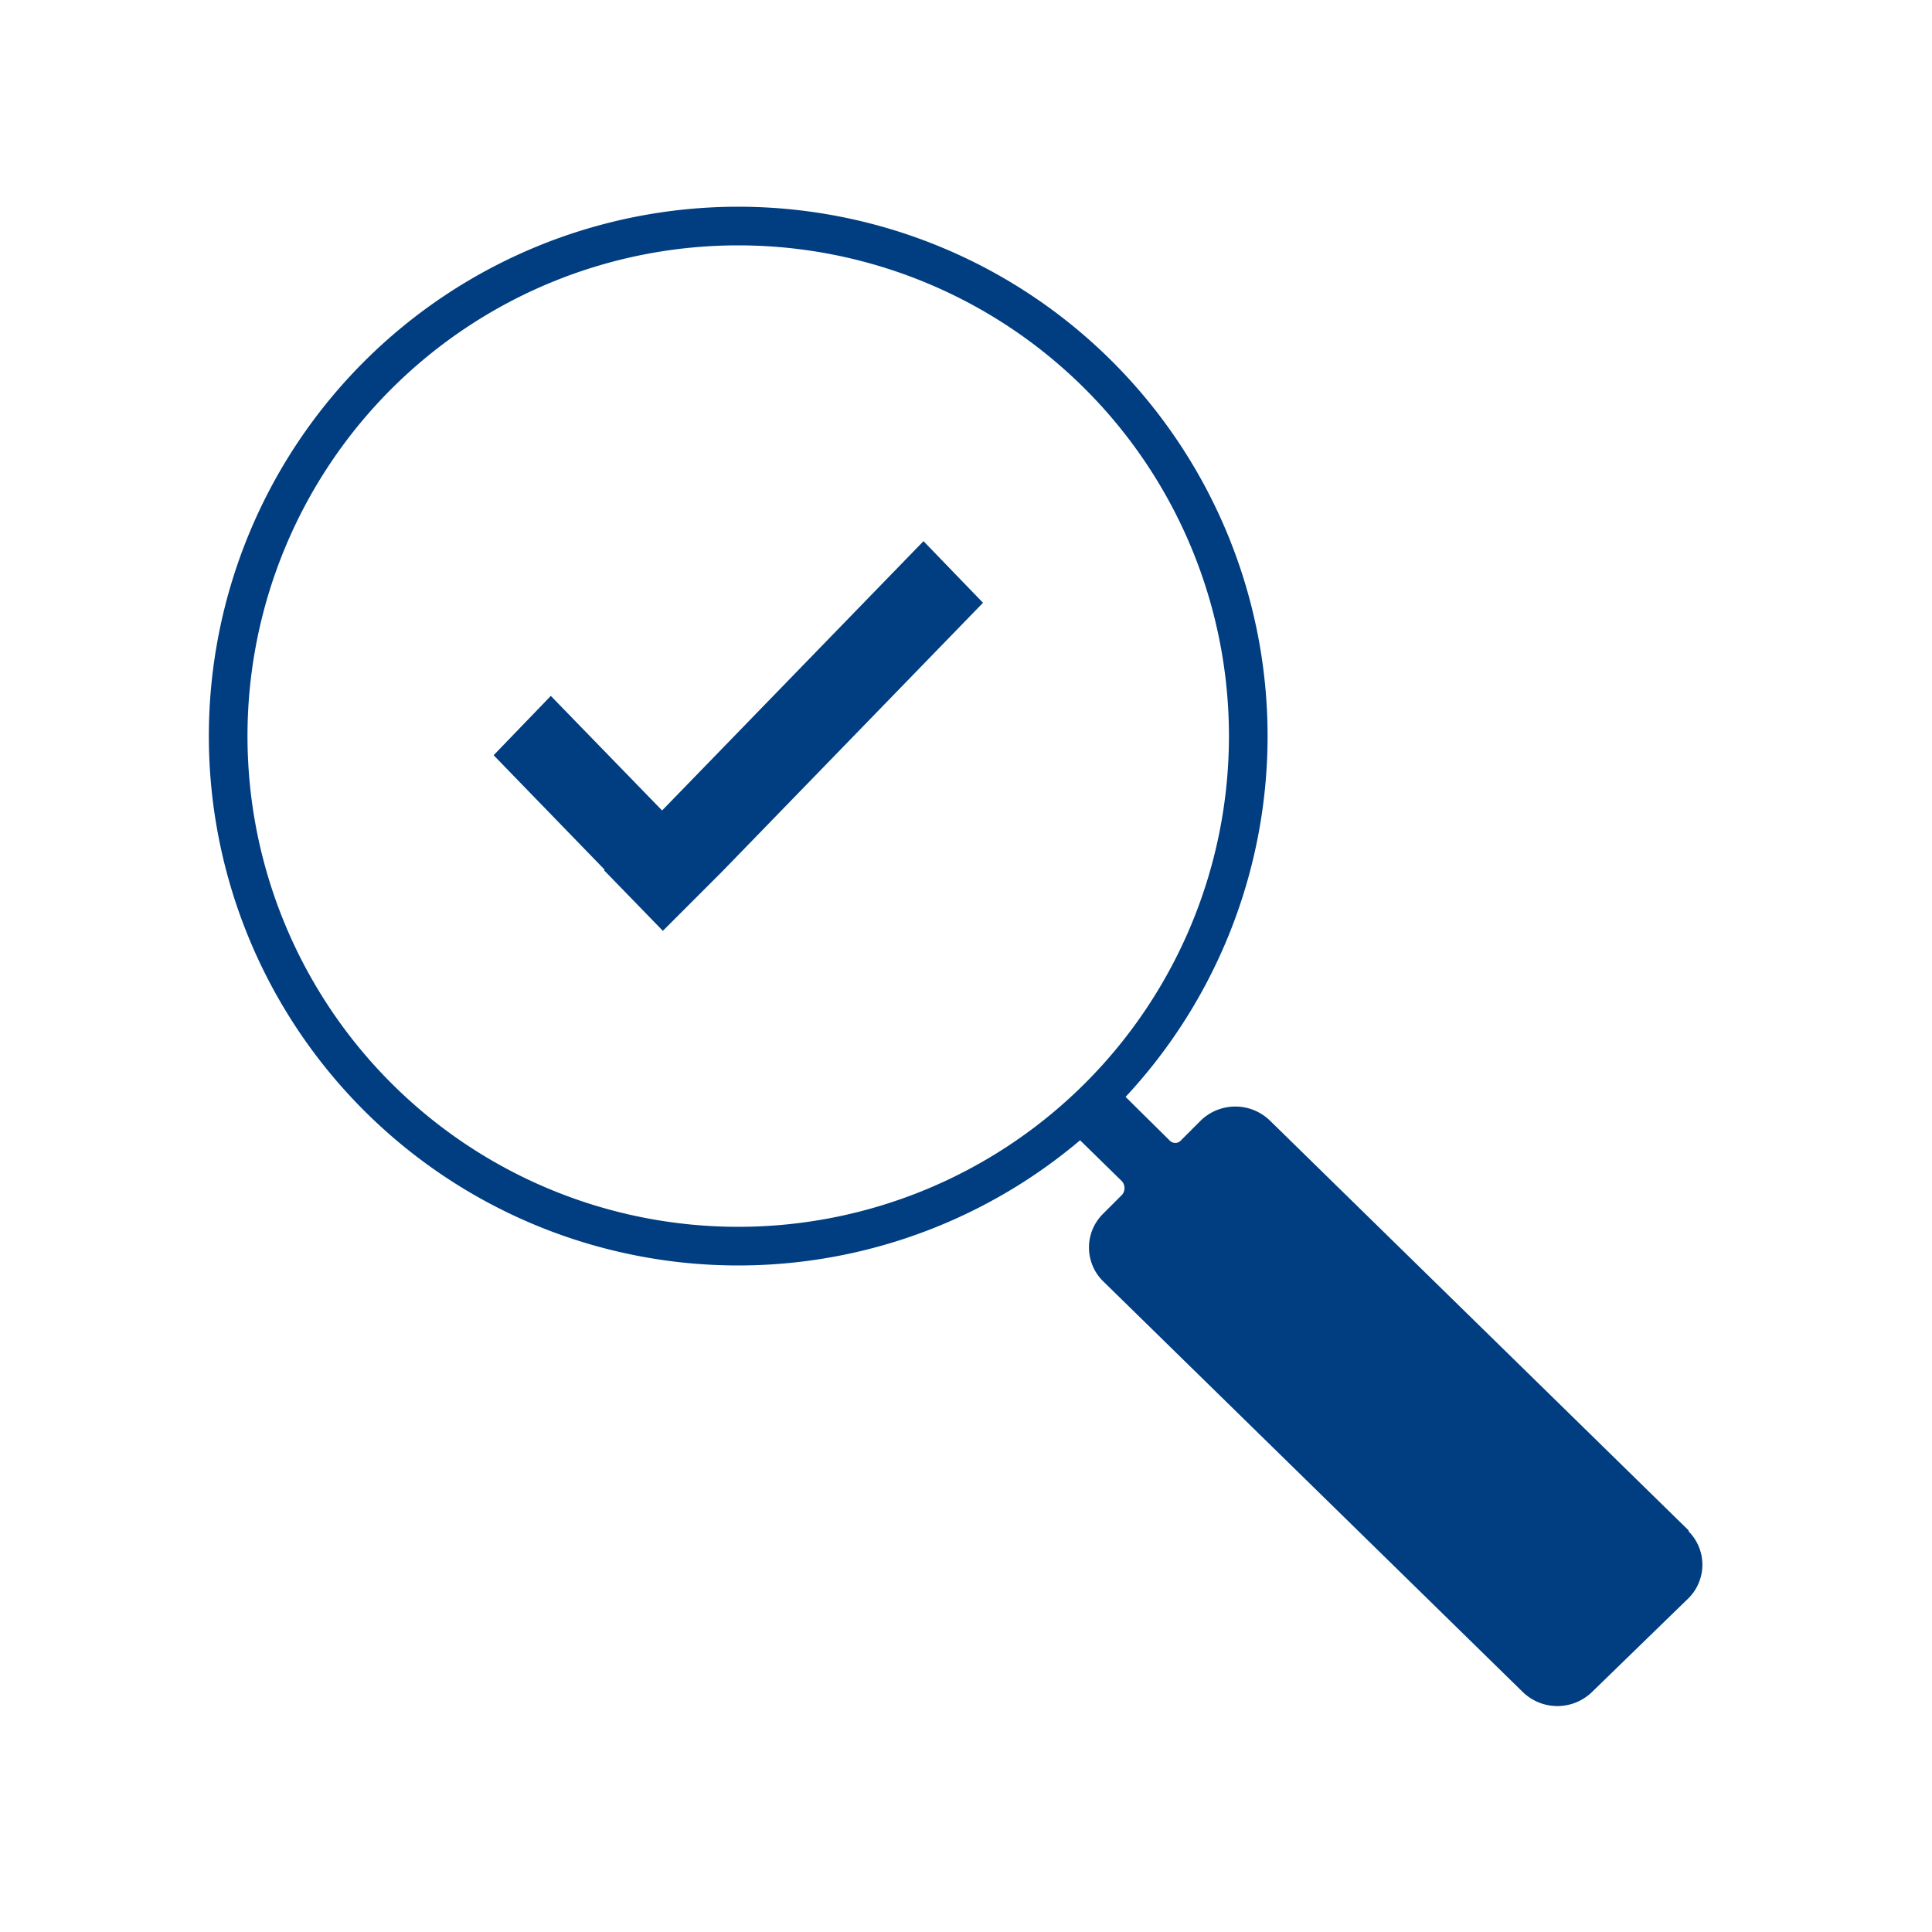
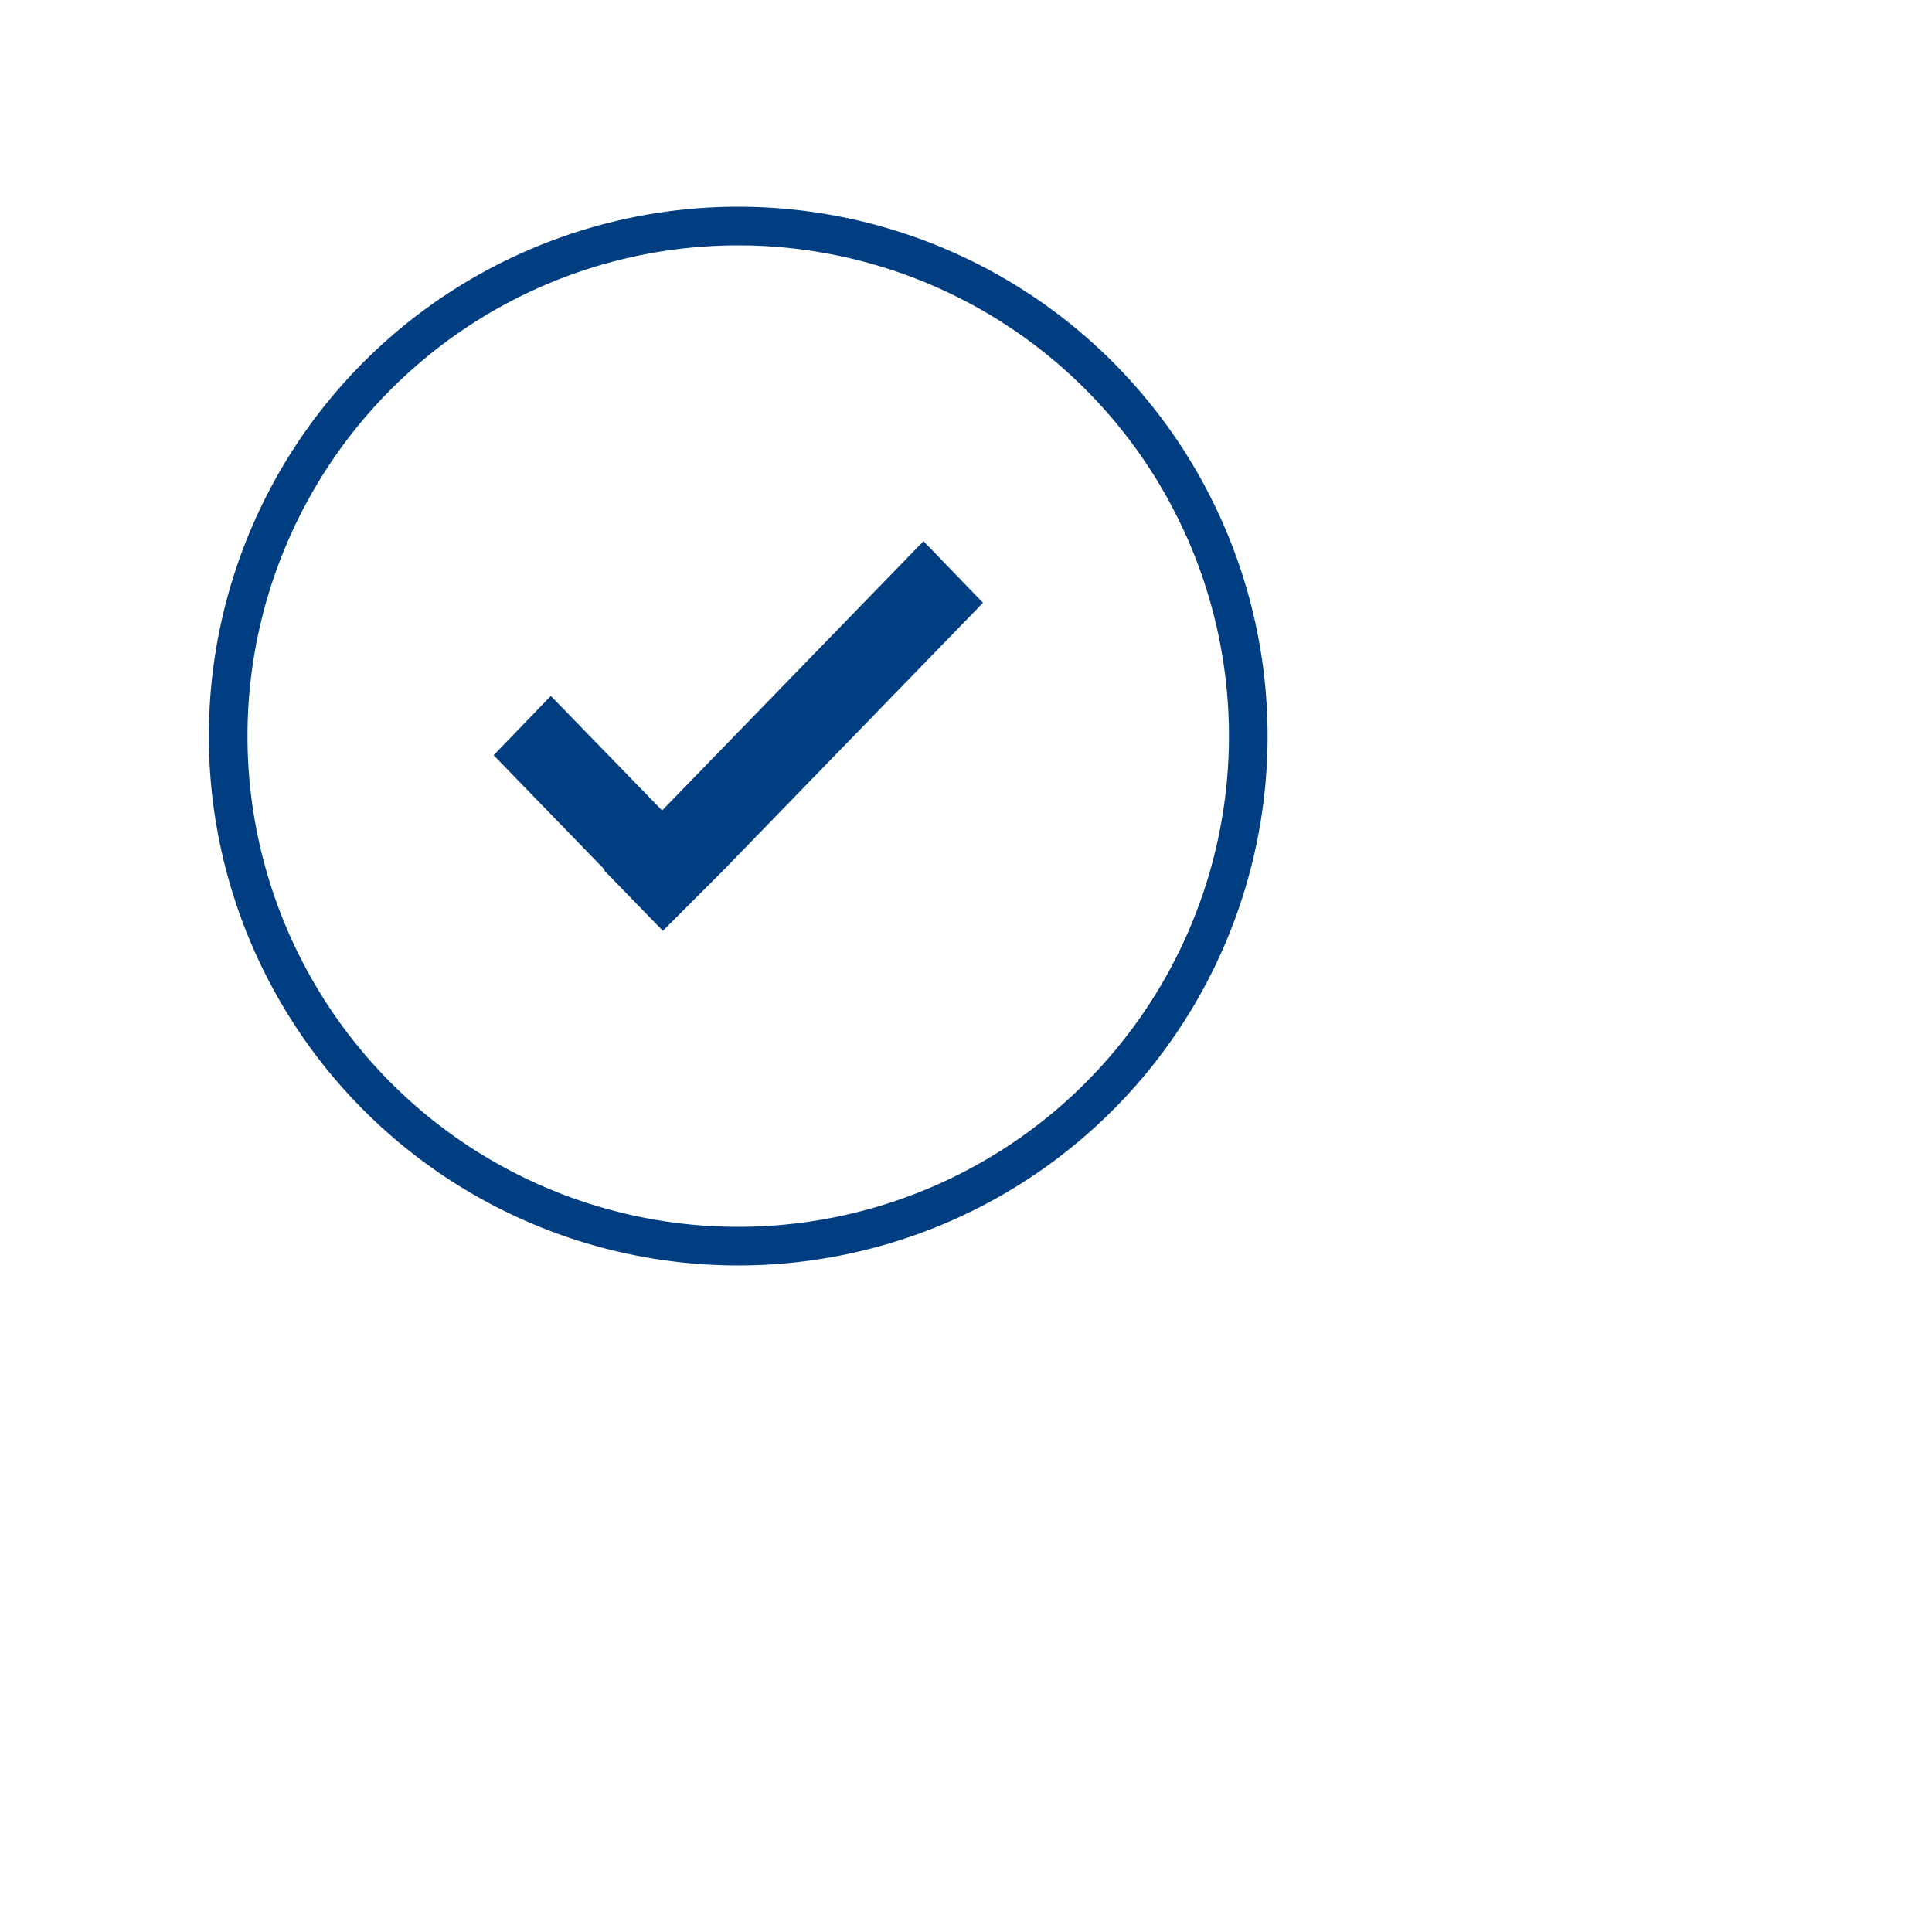
<svg xmlns="http://www.w3.org/2000/svg" id="Layer_170" data-name="Layer 170" viewBox="0 0 100 100">
  <defs>
    <style>.cls-1,.cls-3{fill:#003e81;}.cls-1{fill-rule:evenodd;}.cls-2{fill:none;stroke:#003e81;stroke-miterlimit:10;stroke-width:2px;}</style>
  </defs>
-   <path id="search_1_copy" data-name="search 1 copy" class="cls-1" d="M54.72,57.86l3.36,3.29a.54.54,0,0,1,0,.69l-1,1a2.45,2.45,0,0,0,0,3.46l0,0L78.82,87.58a2.57,2.57,0,0,0,3.58,0l5-4.86a2.45,2.45,0,0,0,0-3.46l0-.05L65.73,58a2.57,2.57,0,0,0-3.58,0l-1,1a.4.4,0,0,1-.58.06s0,0,0,0L57,55.53" />
  <path class="cls-2" d="M38.21,11.7a26.4,26.4,0,1,0,26.4,26.4A26.4,26.4,0,0,0,38.21,11.7Z" />
  <polygon class="cls-3" points="31.29 45.01 25.55 39.09 28.51 36.02 34.27 41.95 47.8 28.01 50.88 31.2 37.36 45.13 34.31 48.18 31.27 45.05 31.29 45.01" />
</svg>